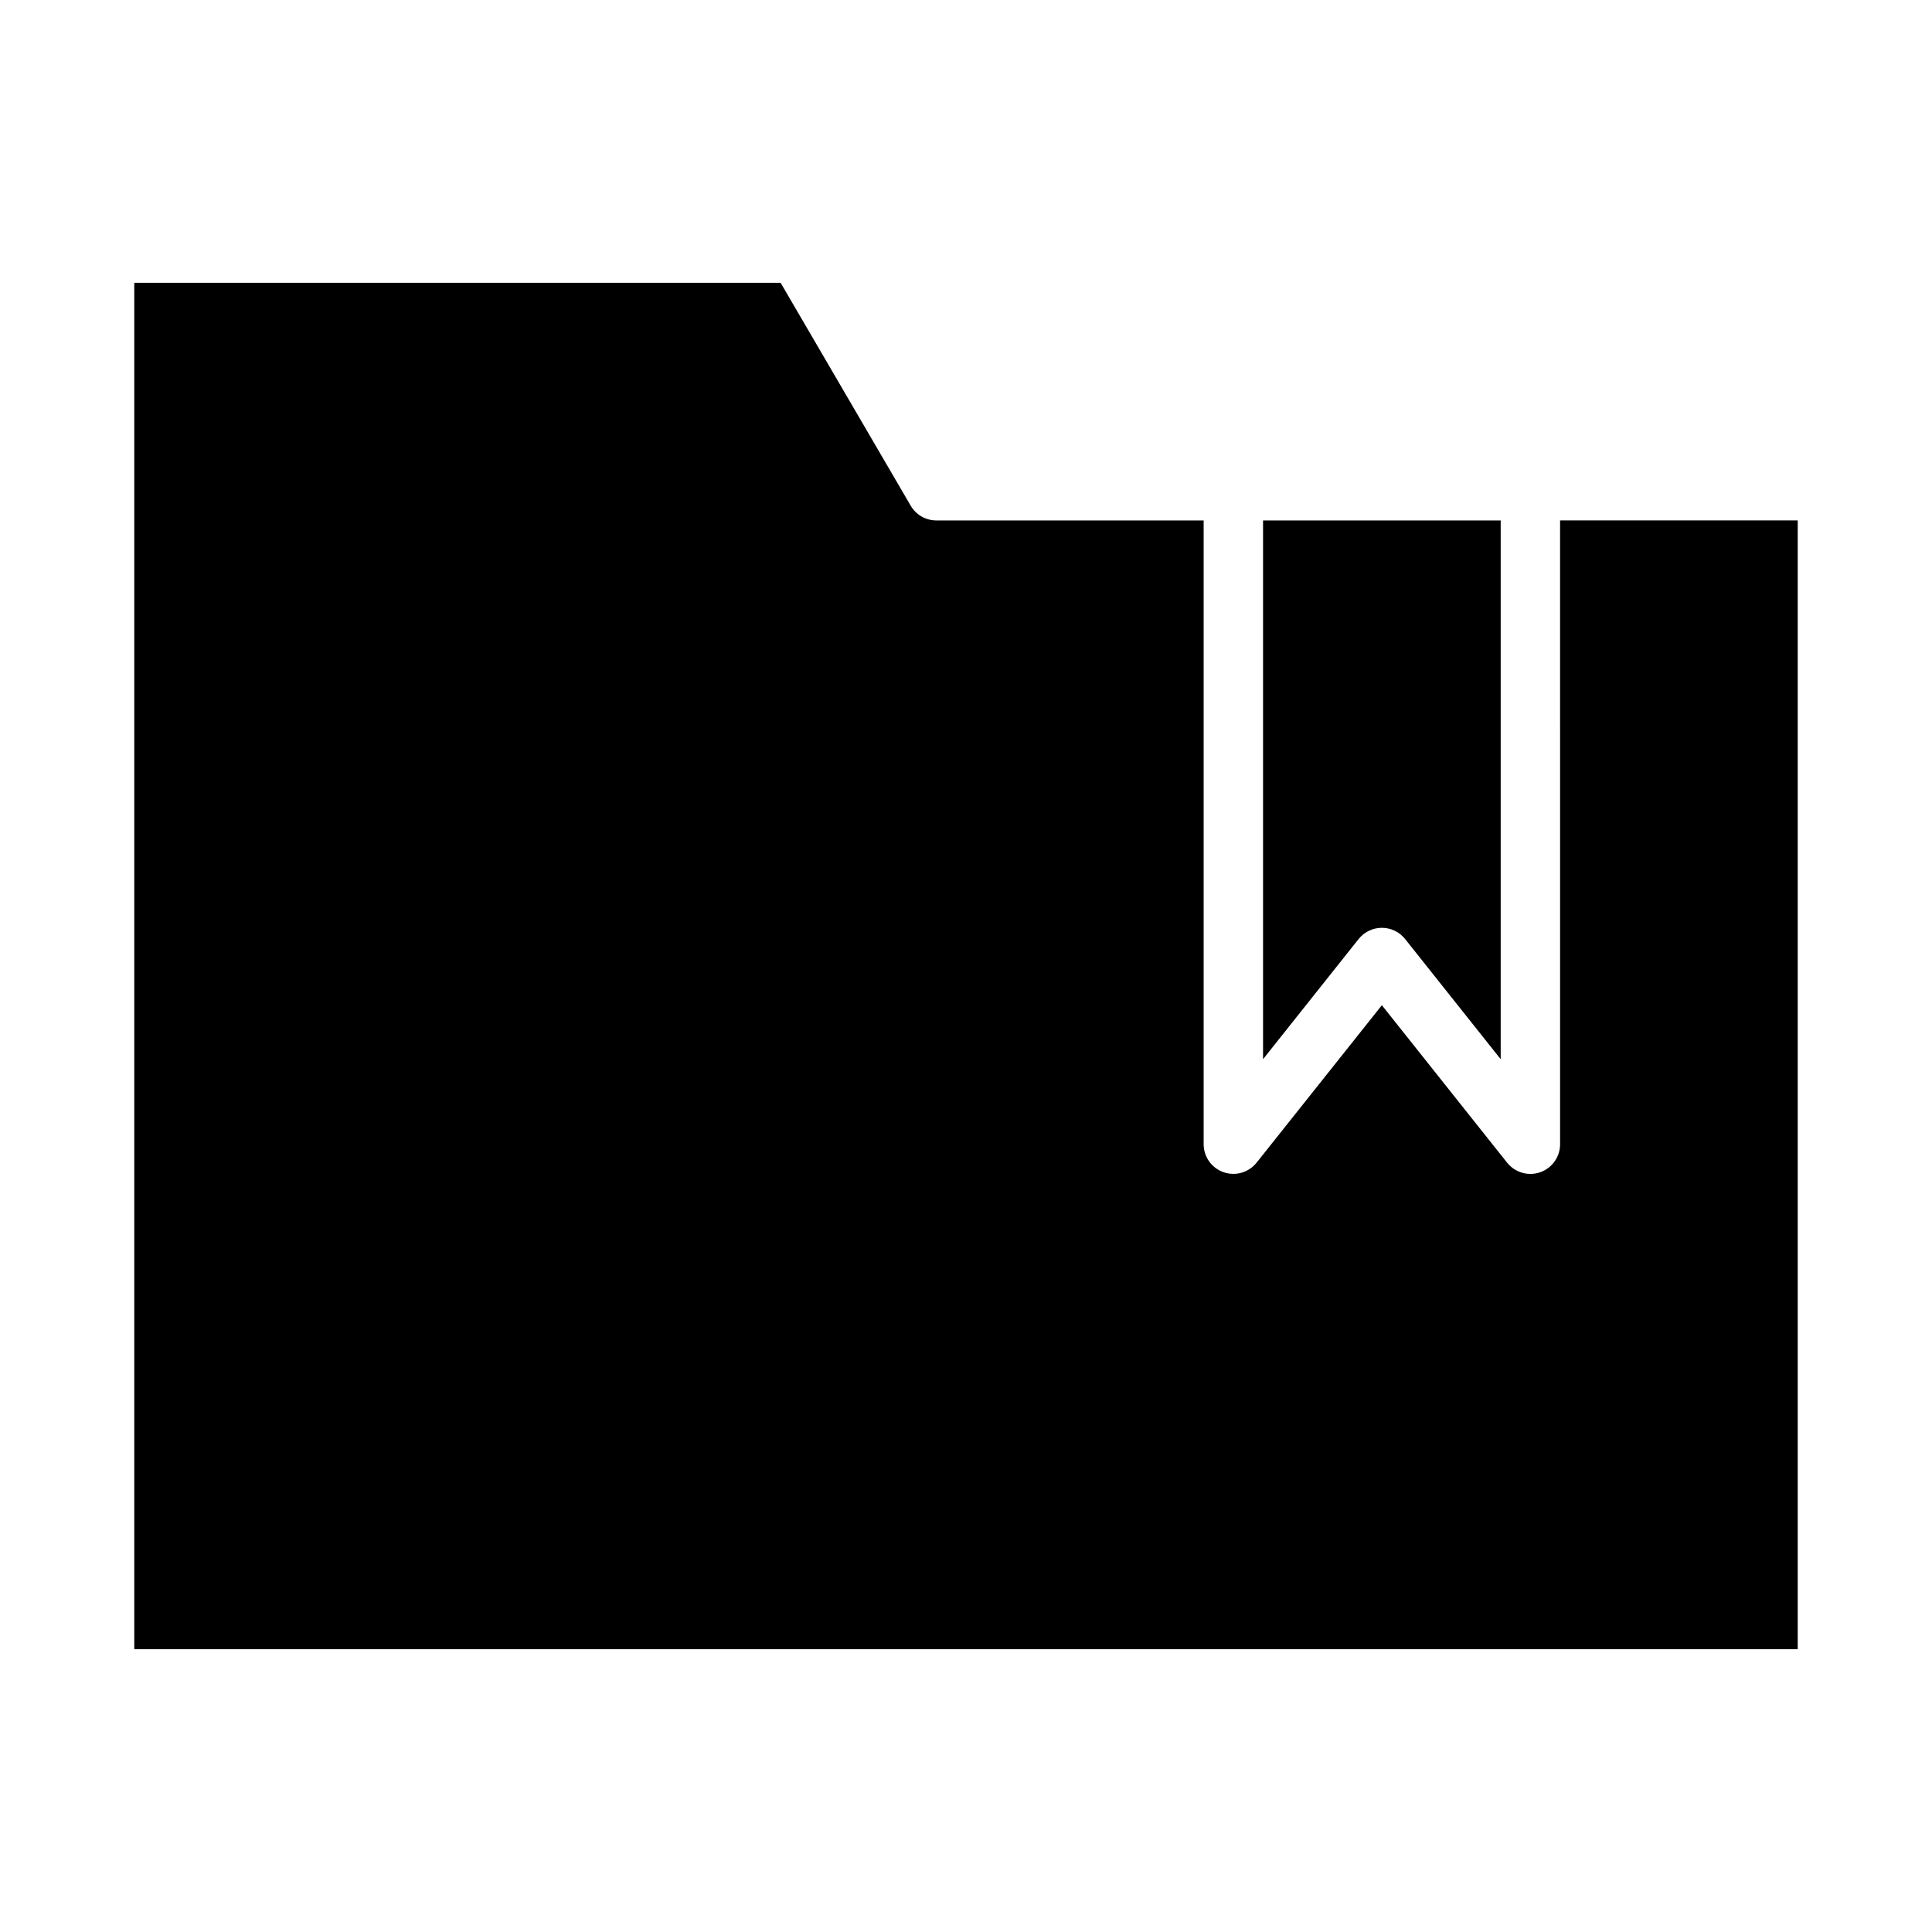
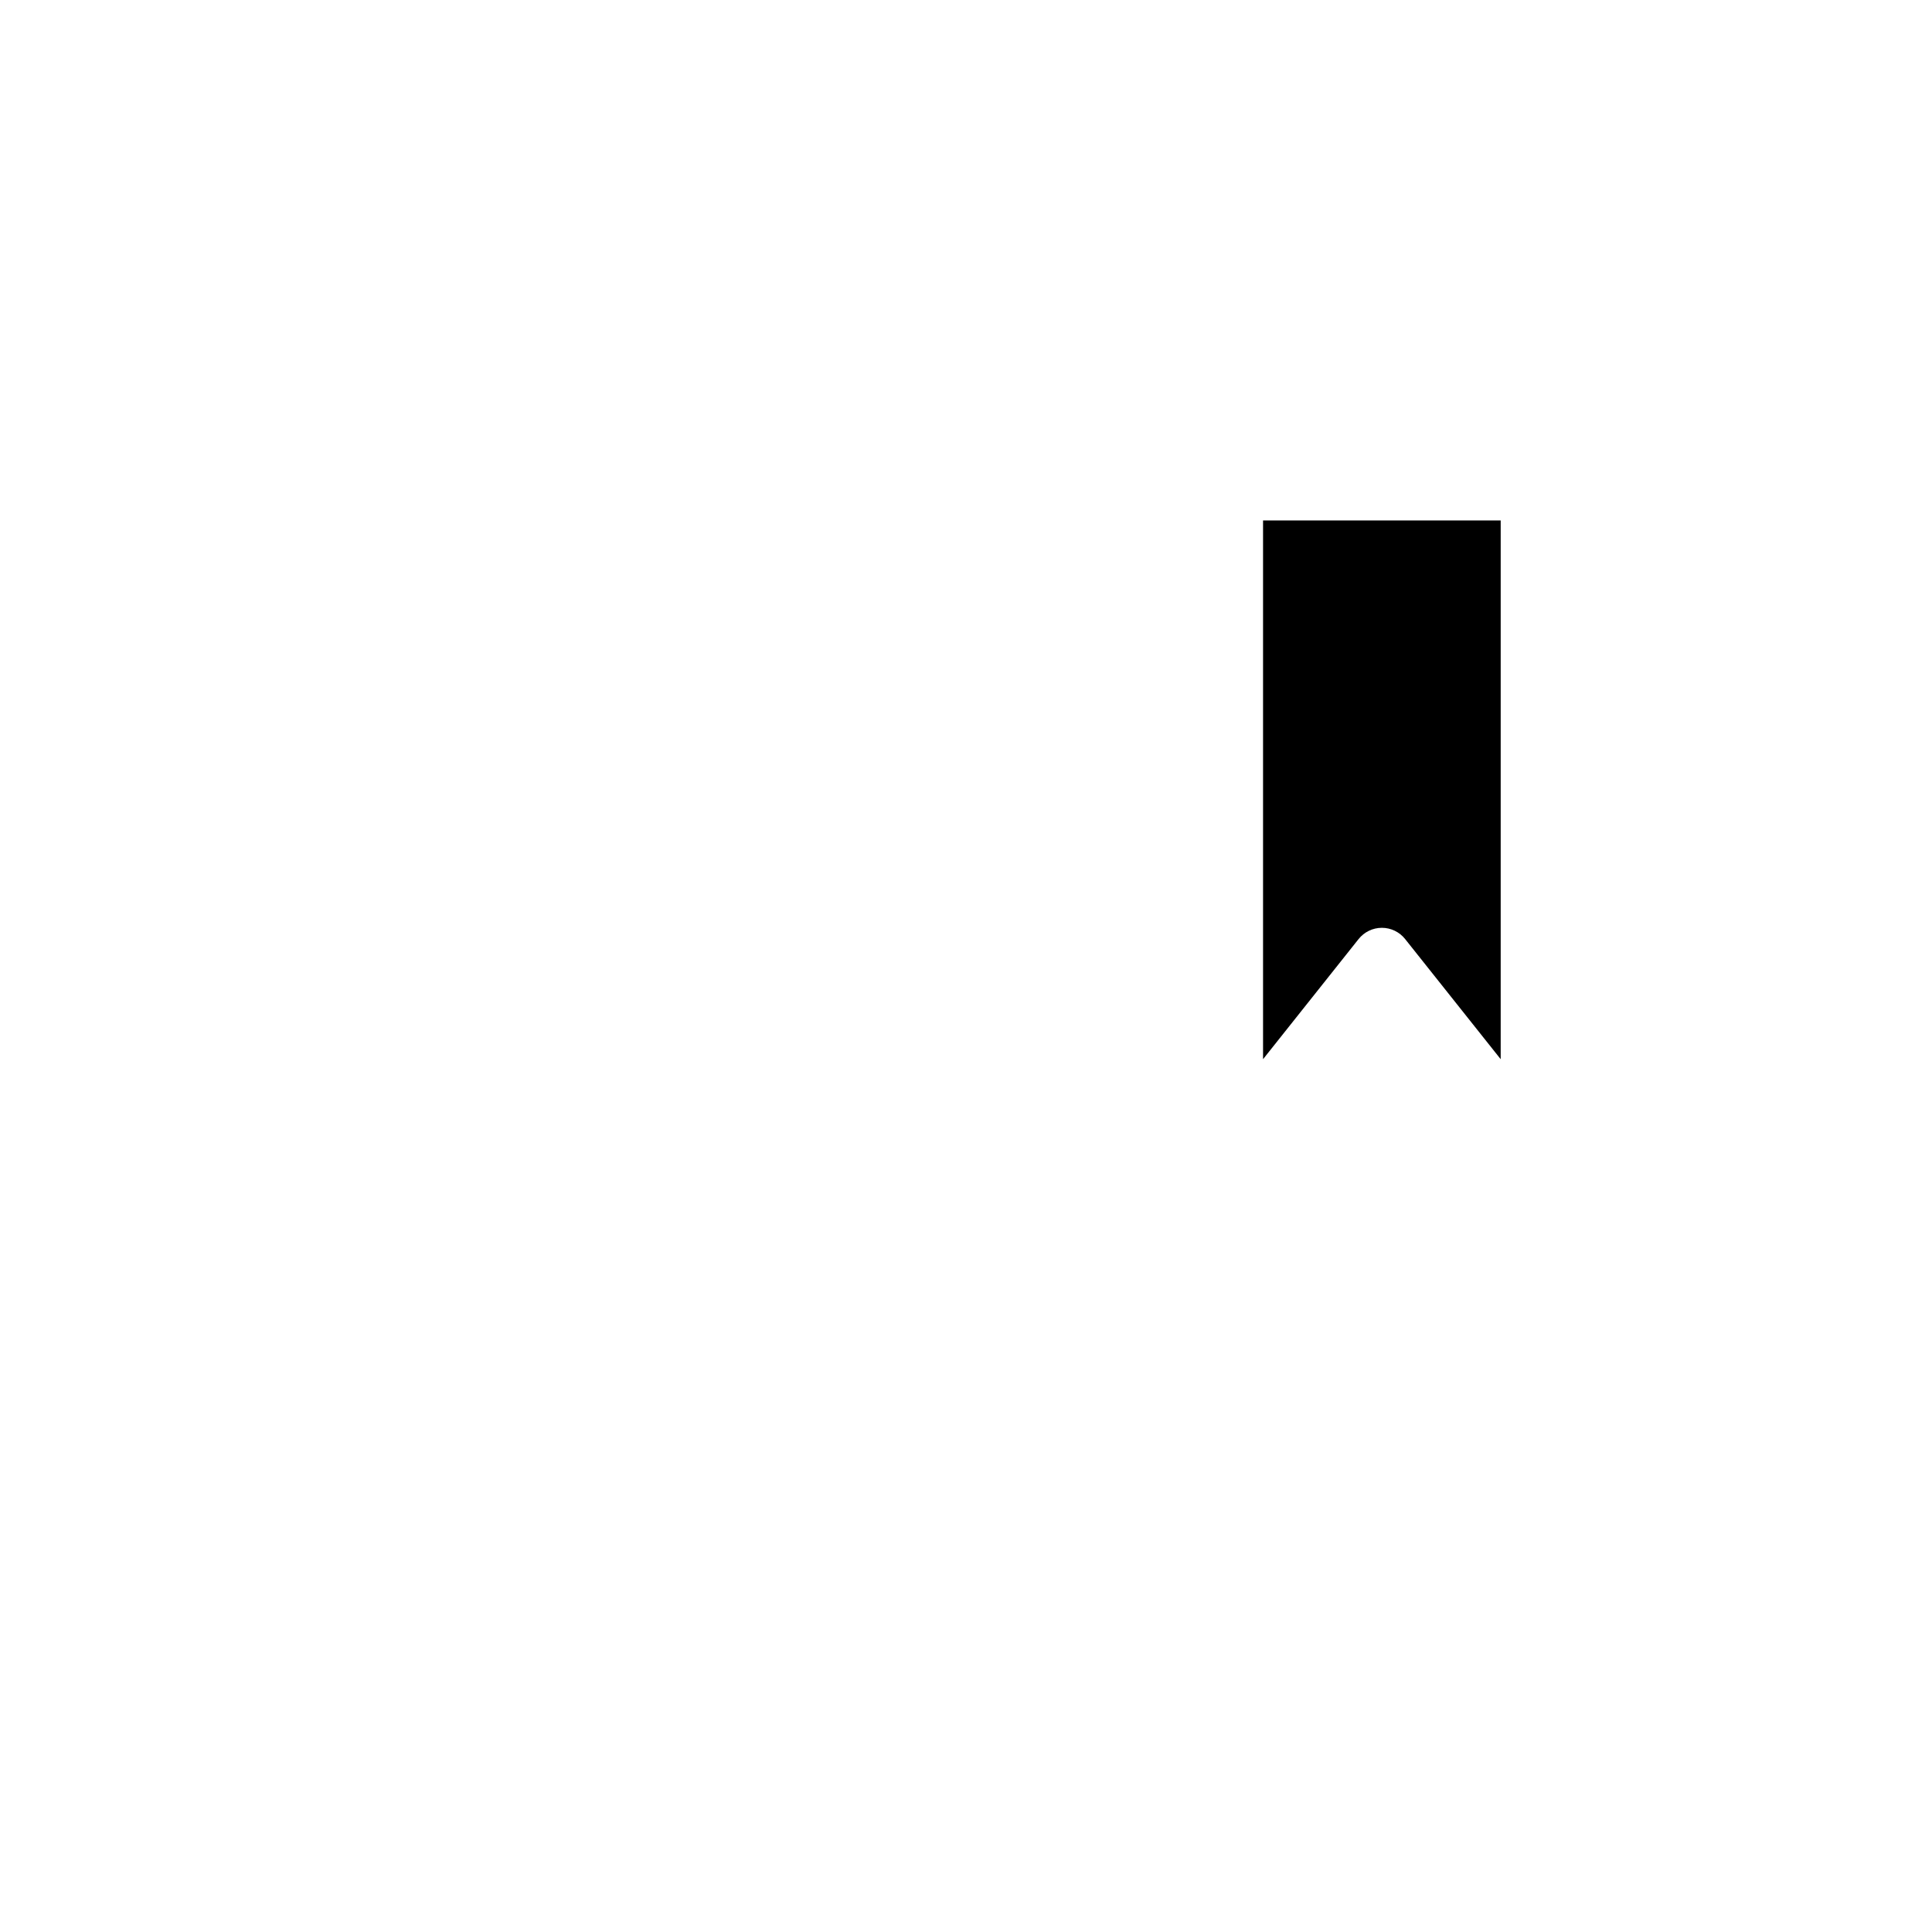
<svg xmlns="http://www.w3.org/2000/svg" fill="#000000" width="800px" height="800px" version="1.1" viewBox="144 144 512 512">
  <g>
    <path d="m510.21 389.88c2.402 0 4.672 1.098 6.164 2.977l25.324 31.84v-142.77h-62.977v142.77l25.324-31.844v0.004c1.492-1.879 3.762-2.977 6.164-2.977z" />
-     <path d="m557.44 447.23c0 3.348-2.113 6.328-5.273 7.43-0.836 0.289-1.711 0.441-2.598 0.441-2.398 0-4.668-1.094-6.164-2.973l-33.195-41.738-33.195 41.723v-0.004c-2.082 2.621-5.59 3.641-8.75 2.539-3.16-1.098-5.281-4.074-5.285-7.418v-165.31h-70.852c-2.805-0.004-5.398-1.504-6.801-3.938l-34.453-59.039h-171.29v362.11h440.83v-299.14h-62.977z" />
  </g>
</svg>